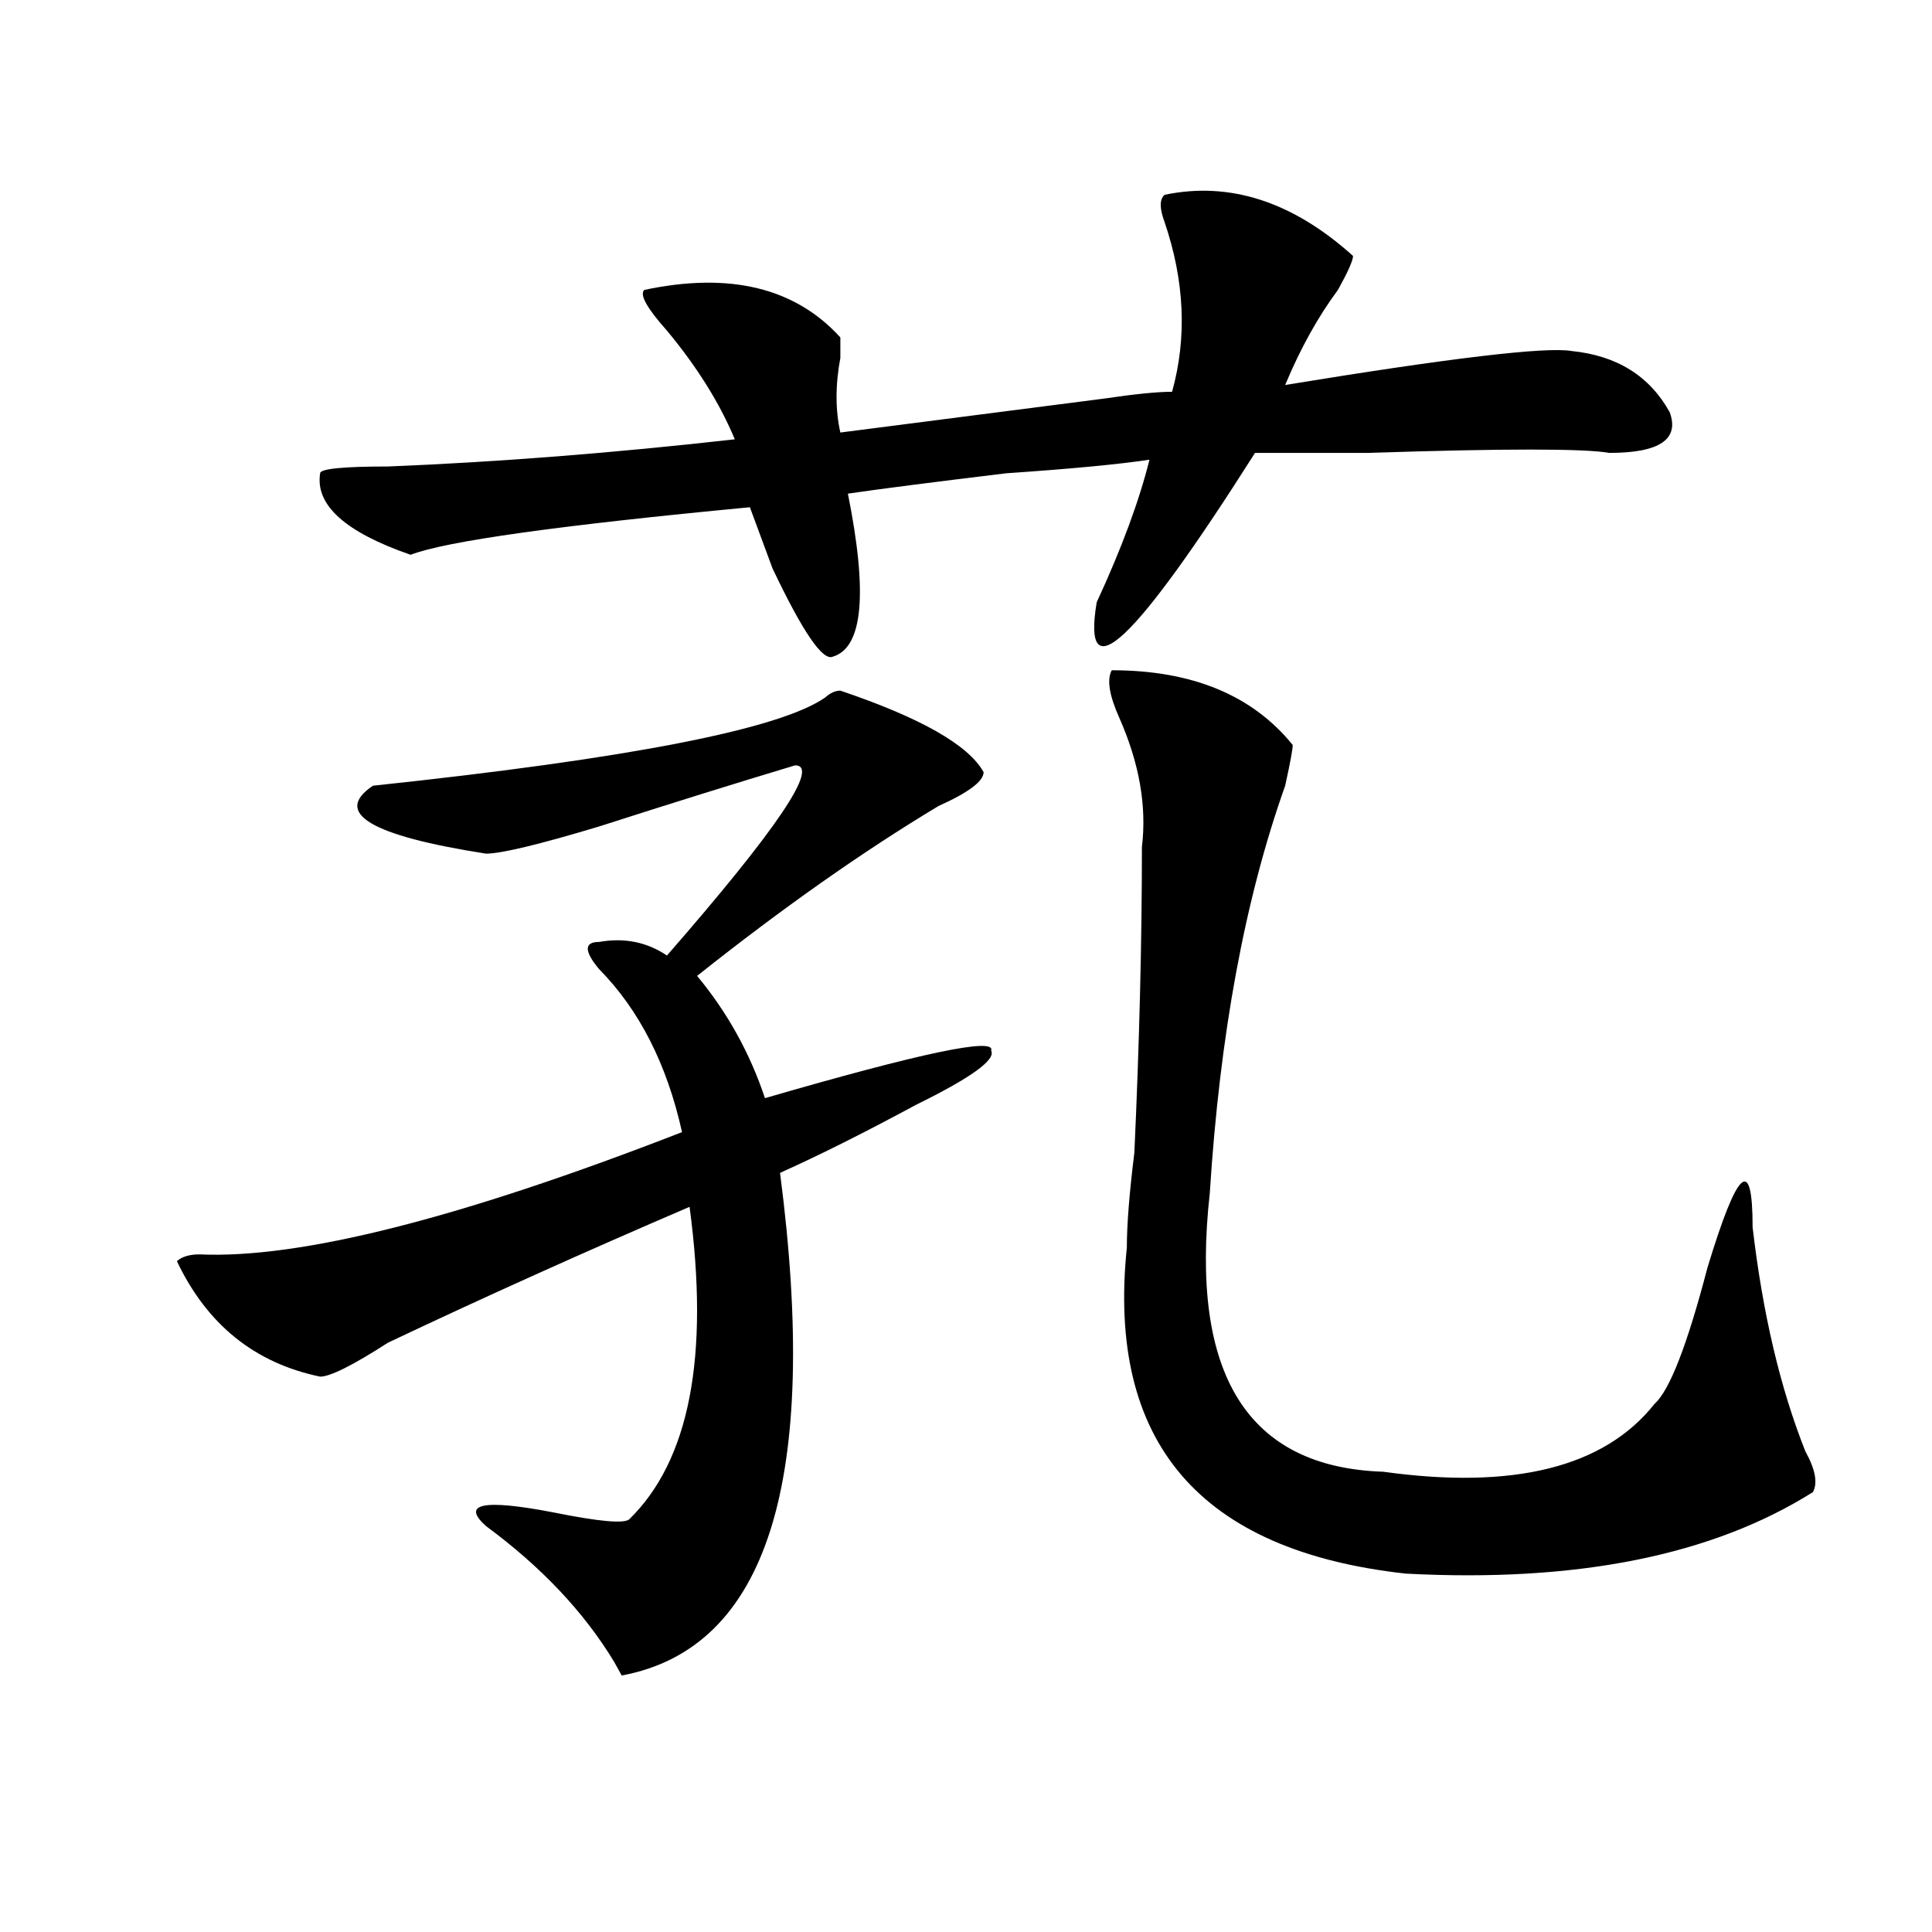
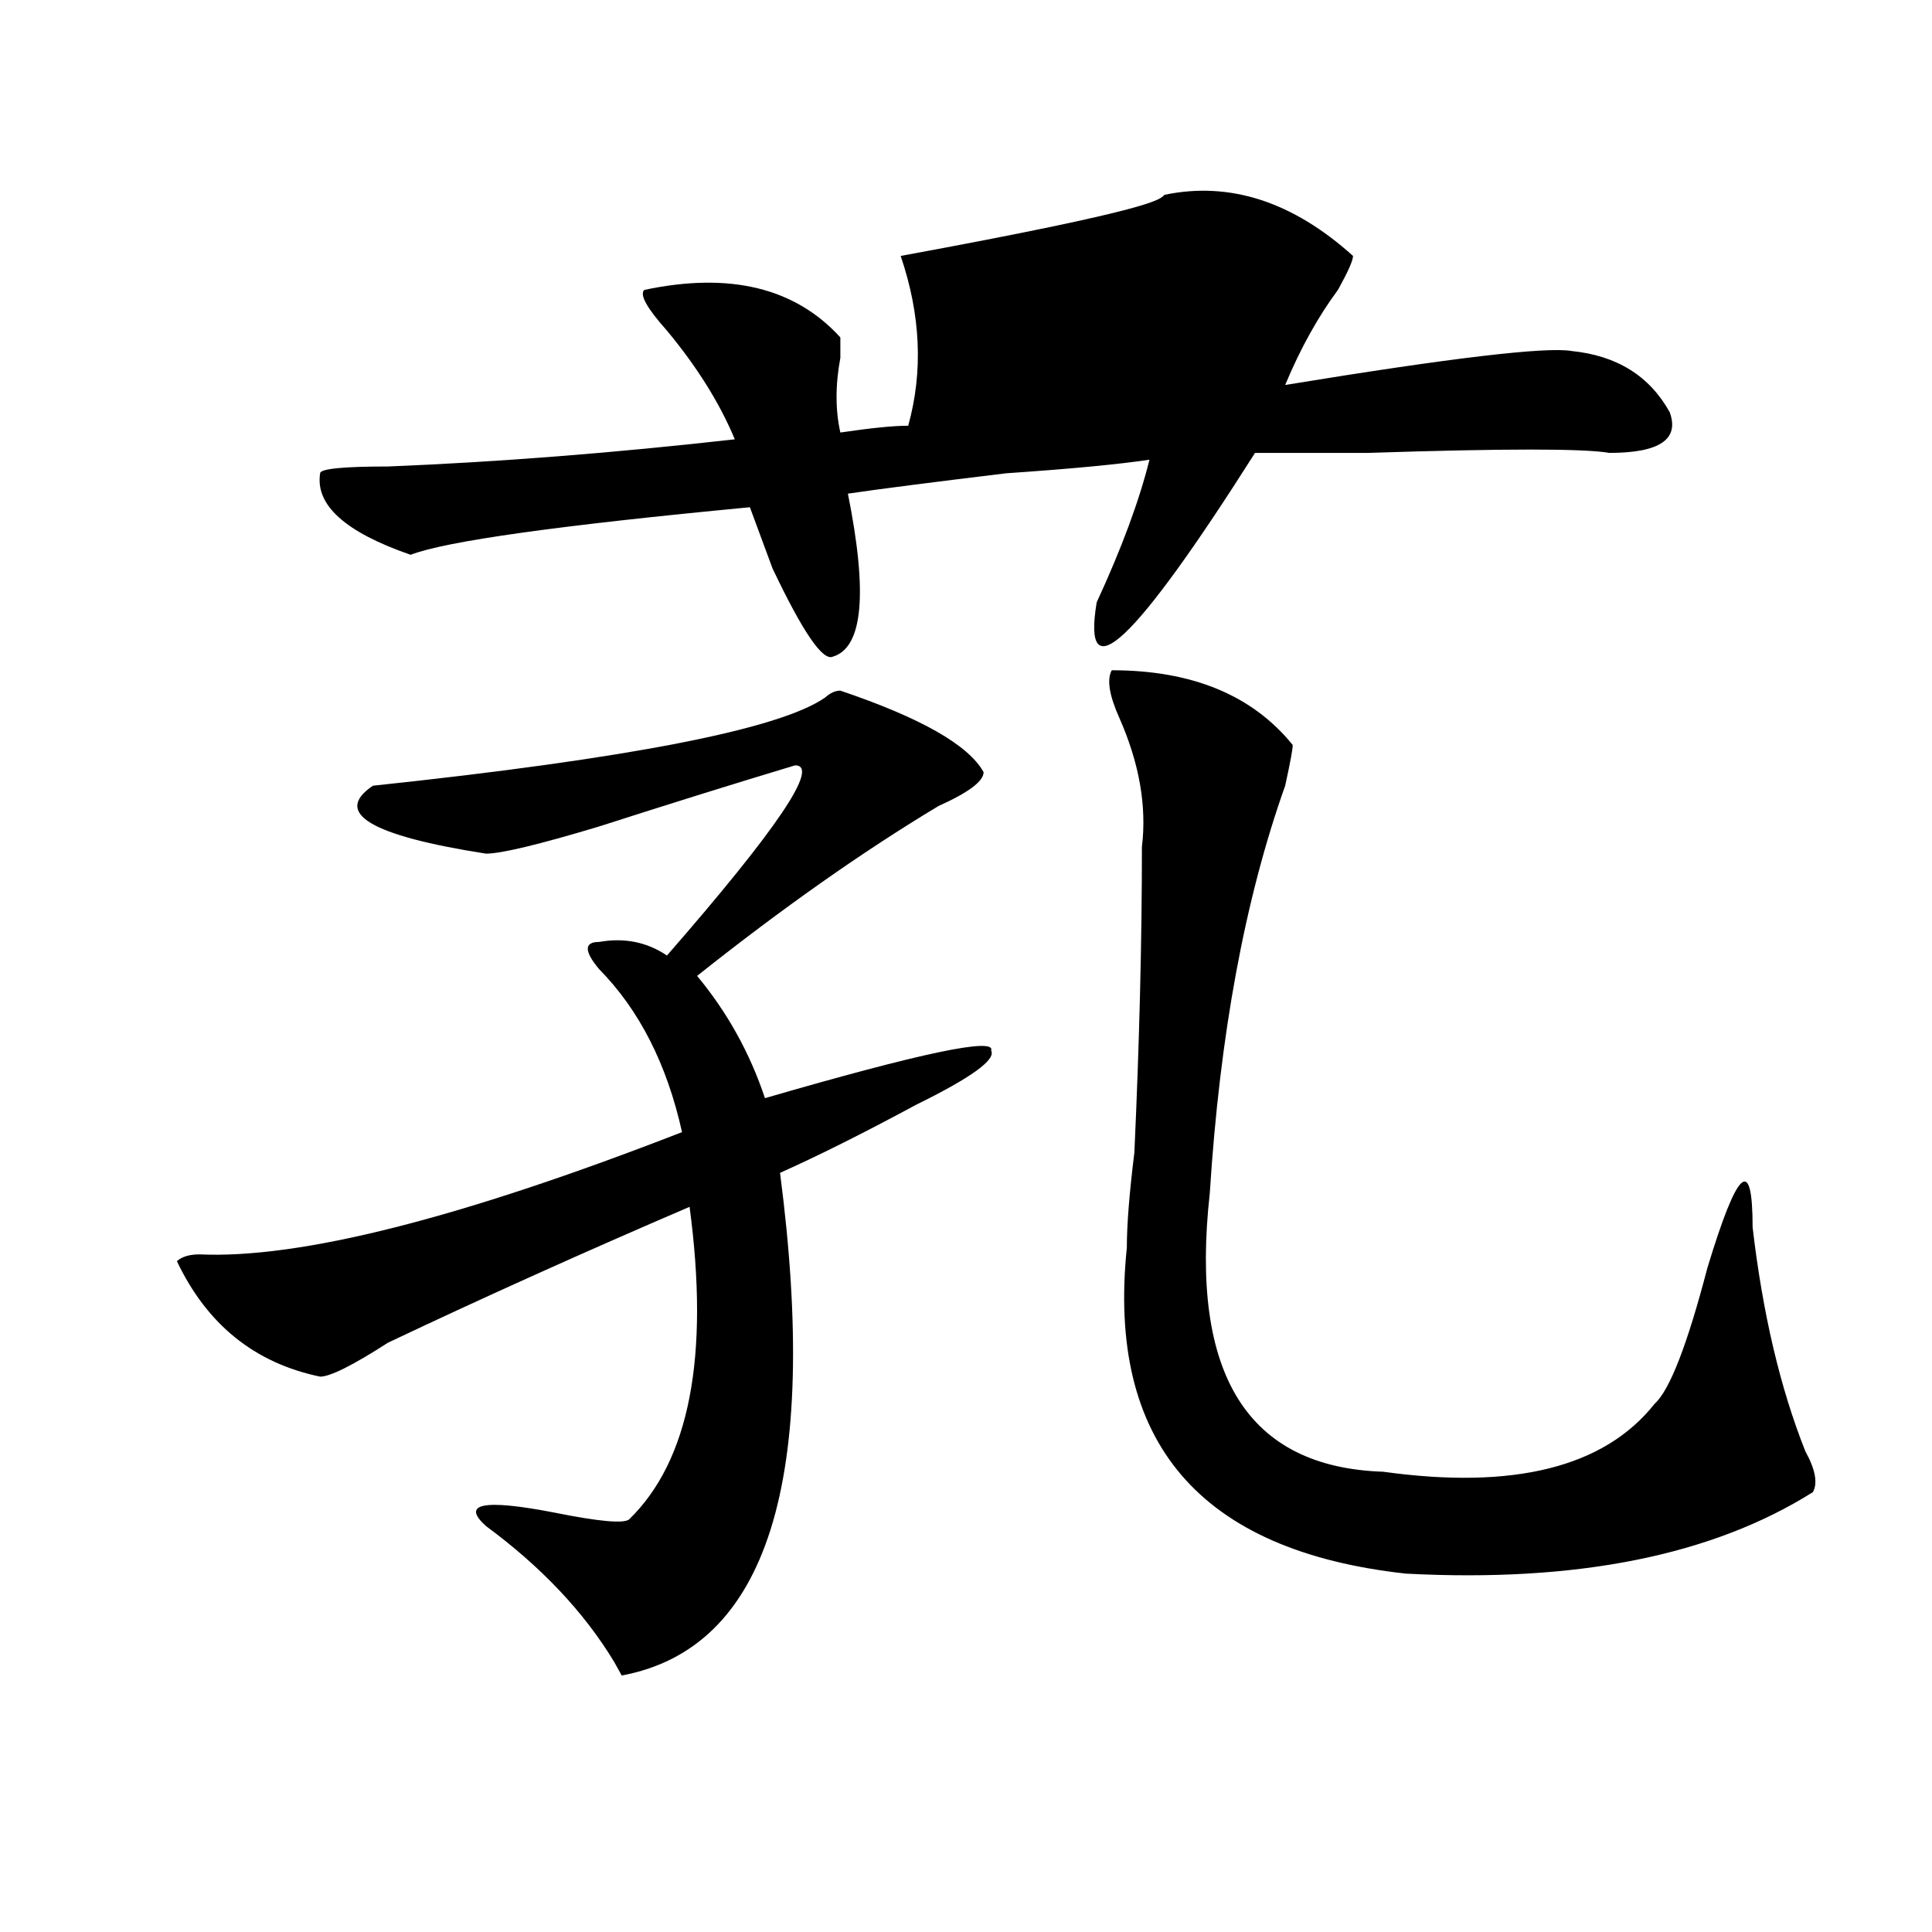
<svg xmlns="http://www.w3.org/2000/svg" version="1.1" id="图层_1" x="0px" y="0px" width="1000px" height="1000px" viewBox="0 0 1000 1000" enable-background="new 0 0 1000 1000" xml:space="preserve">
-   <path d="M434.965,357.469c41.584,14.063,66.34,28.125,74.145,42.188c0,4.725-7.805,10.547-23.414,17.578  c-39.023,23.456-80.669,52.734-124.875,87.891c15.609,18.787,27.316,39.881,35.121,63.281c80.607-23.4,119.631-31.641,117.07-24.609  c2.561,4.725-10.427,14.063-39.023,28.125c-26.036,14.063-49.45,25.818-70.242,35.156c20.792,159.412-6.524,246.094-81.949,260.156  l-3.902-7.031c-15.609-25.818-37.743-49.219-66.34-70.313c-13.049-11.7-1.342-14.063,35.121-7.031  c23.414,4.725,36.401,5.878,39.023,3.516c31.219-30.432,41.584-84.375,31.219-161.719c-54.633,23.456-106.705,46.912-156.094,70.313  c-18.231,11.756-29.938,17.578-35.121,17.578c-33.841-7.031-58.535-26.916-74.145-59.766c2.561-2.307,6.463-3.516,11.707-3.516  c52.011,2.362,135.24-18.731,249.75-63.281c-7.805-35.156-22.134-63.281-42.926-84.375c-7.805-9.338-7.805-14.063,0-14.063  c12.987-2.307,24.694,0,35.121,7.031c57.193-65.588,79.327-98.438,66.34-98.438c-31.219,9.394-65.06,19.94-101.461,31.641  c-31.219,9.394-50.73,14.063-58.535,14.063c-59.877-9.338-79.389-21.094-58.535-35.156c132.68-14.063,210.727-29.278,234.141-45.703  C429.721,358.678,432.343,357.469,434.965,357.469z M602.766,100.828c33.779-7.031,66.34,3.516,97.559,31.641  c0,2.362-2.622,8.24-7.805,17.578c-10.427,14.063-19.512,30.487-27.316,49.219c85.852-14.063,135.24-19.885,148.289-17.578  c23.414,2.362,40.304,12.909,50.73,31.641c5.183,14.063-5.244,21.094-31.219,21.094c-13.049-2.307-54.633-2.307-124.875,0  c-28.658,0-48.17,0-58.535,0c-62.438,98.438-89.754,124.256-81.949,77.344c12.987-28.125,22.072-52.734,27.316-73.828  c-15.609,2.362-40.365,4.725-74.145,7.031c-39.023,4.725-66.34,8.24-81.949,10.547c10.365,51.581,7.805,79.706-7.805,84.375  c-5.244,2.362-15.609-12.854-31.219-45.703c-5.244-14.063-9.146-24.609-11.707-31.641c-98.9,9.394-157.436,17.578-175.605,24.609  c-33.841-11.7-49.45-25.763-46.828-42.188c0-2.307,11.707-3.516,35.121-3.516c57.193-2.307,117.07-7.031,179.508-14.063  c-7.805-18.731-19.512-37.463-35.121-56.25c-10.427-11.7-14.329-18.731-11.707-21.094c44.206-9.338,78.047-1.153,101.461,24.609  c0,2.362,0,5.878,0,10.547c-2.622,14.063-2.622,26.972,0,38.672c36.401-4.669,81.949-10.547,136.582-17.578  c15.609-2.307,27.316-3.516,35.121-3.516c7.805-28.125,6.463-57.403-3.902-87.891C600.144,107.859,600.144,103.19,602.766,100.828z   M575.449,346.922c41.584,0,72.803,12.909,93.656,38.672c0,2.362-1.342,9.394-3.902,21.094  C644.35,465.3,631.362,535.612,626.18,617.625c-10.427,93.769,19.512,141.834,89.754,144.141  c67.62,9.394,114.448-2.307,140.484-35.156c7.805-7.031,16.89-30.432,27.316-70.313c15.609-51.525,23.414-58.557,23.414-21.094  c5.183,44.55,14.268,83.222,27.316,116.016c5.183,9.394,6.463,16.425,3.902,21.094c-52.072,32.794-122.314,46.856-210.727,42.188  c-106.705-11.756-154.813-67.95-144.387-168.75c0-11.7,1.28-28.125,3.902-49.219c2.561-56.25,3.902-108.984,3.902-158.203  c2.561-21.094-1.342-43.341-11.707-66.797C574.107,359.831,572.827,351.646,575.449,346.922z" />
+   <path d="M434.965,357.469c41.584,14.063,66.34,28.125,74.145,42.188c0,4.725-7.805,10.547-23.414,17.578  c-39.023,23.456-80.669,52.734-124.875,87.891c15.609,18.787,27.316,39.881,35.121,63.281c80.607-23.4,119.631-31.641,117.07-24.609  c2.561,4.725-10.427,14.063-39.023,28.125c-26.036,14.063-49.45,25.818-70.242,35.156c20.792,159.412-6.524,246.094-81.949,260.156  l-3.902-7.031c-15.609-25.818-37.743-49.219-66.34-70.313c-13.049-11.7-1.342-14.063,35.121-7.031  c23.414,4.725,36.401,5.878,39.023,3.516c31.219-30.432,41.584-84.375,31.219-161.719c-54.633,23.456-106.705,46.912-156.094,70.313  c-18.231,11.756-29.938,17.578-35.121,17.578c-33.841-7.031-58.535-26.916-74.145-59.766c2.561-2.307,6.463-3.516,11.707-3.516  c52.011,2.362,135.24-18.731,249.75-63.281c-7.805-35.156-22.134-63.281-42.926-84.375c-7.805-9.338-7.805-14.063,0-14.063  c12.987-2.307,24.694,0,35.121,7.031c57.193-65.588,79.327-98.438,66.34-98.438c-31.219,9.394-65.06,19.94-101.461,31.641  c-31.219,9.394-50.73,14.063-58.535,14.063c-59.877-9.338-79.389-21.094-58.535-35.156c132.68-14.063,210.727-29.278,234.141-45.703  C429.721,358.678,432.343,357.469,434.965,357.469z M602.766,100.828c33.779-7.031,66.34,3.516,97.559,31.641  c0,2.362-2.622,8.24-7.805,17.578c-10.427,14.063-19.512,30.487-27.316,49.219c85.852-14.063,135.24-19.885,148.289-17.578  c23.414,2.362,40.304,12.909,50.73,31.641c5.183,14.063-5.244,21.094-31.219,21.094c-13.049-2.307-54.633-2.307-124.875,0  c-28.658,0-48.17,0-58.535,0c-62.438,98.438-89.754,124.256-81.949,77.344c12.987-28.125,22.072-52.734,27.316-73.828  c-15.609,2.362-40.365,4.725-74.145,7.031c-39.023,4.725-66.34,8.24-81.949,10.547c10.365,51.581,7.805,79.706-7.805,84.375  c-5.244,2.362-15.609-12.854-31.219-45.703c-5.244-14.063-9.146-24.609-11.707-31.641c-98.9,9.394-157.436,17.578-175.605,24.609  c-33.841-11.7-49.45-25.763-46.828-42.188c0-2.307,11.707-3.516,35.121-3.516c57.193-2.307,117.07-7.031,179.508-14.063  c-7.805-18.731-19.512-37.463-35.121-56.25c-10.427-11.7-14.329-18.731-11.707-21.094c44.206-9.338,78.047-1.153,101.461,24.609  c0,2.362,0,5.878,0,10.547c-2.622,14.063-2.622,26.972,0,38.672c15.609-2.307,27.316-3.516,35.121-3.516c7.805-28.125,6.463-57.403-3.902-87.891C600.144,107.859,600.144,103.19,602.766,100.828z   M575.449,346.922c41.584,0,72.803,12.909,93.656,38.672c0,2.362-1.342,9.394-3.902,21.094  C644.35,465.3,631.362,535.612,626.18,617.625c-10.427,93.769,19.512,141.834,89.754,144.141  c67.62,9.394,114.448-2.307,140.484-35.156c7.805-7.031,16.89-30.432,27.316-70.313c15.609-51.525,23.414-58.557,23.414-21.094  c5.183,44.55,14.268,83.222,27.316,116.016c5.183,9.394,6.463,16.425,3.902,21.094c-52.072,32.794-122.314,46.856-210.727,42.188  c-106.705-11.756-154.813-67.95-144.387-168.75c0-11.7,1.28-28.125,3.902-49.219c2.561-56.25,3.902-108.984,3.902-158.203  c2.561-21.094-1.342-43.341-11.707-66.797C574.107,359.831,572.827,351.646,575.449,346.922z" />
</svg>